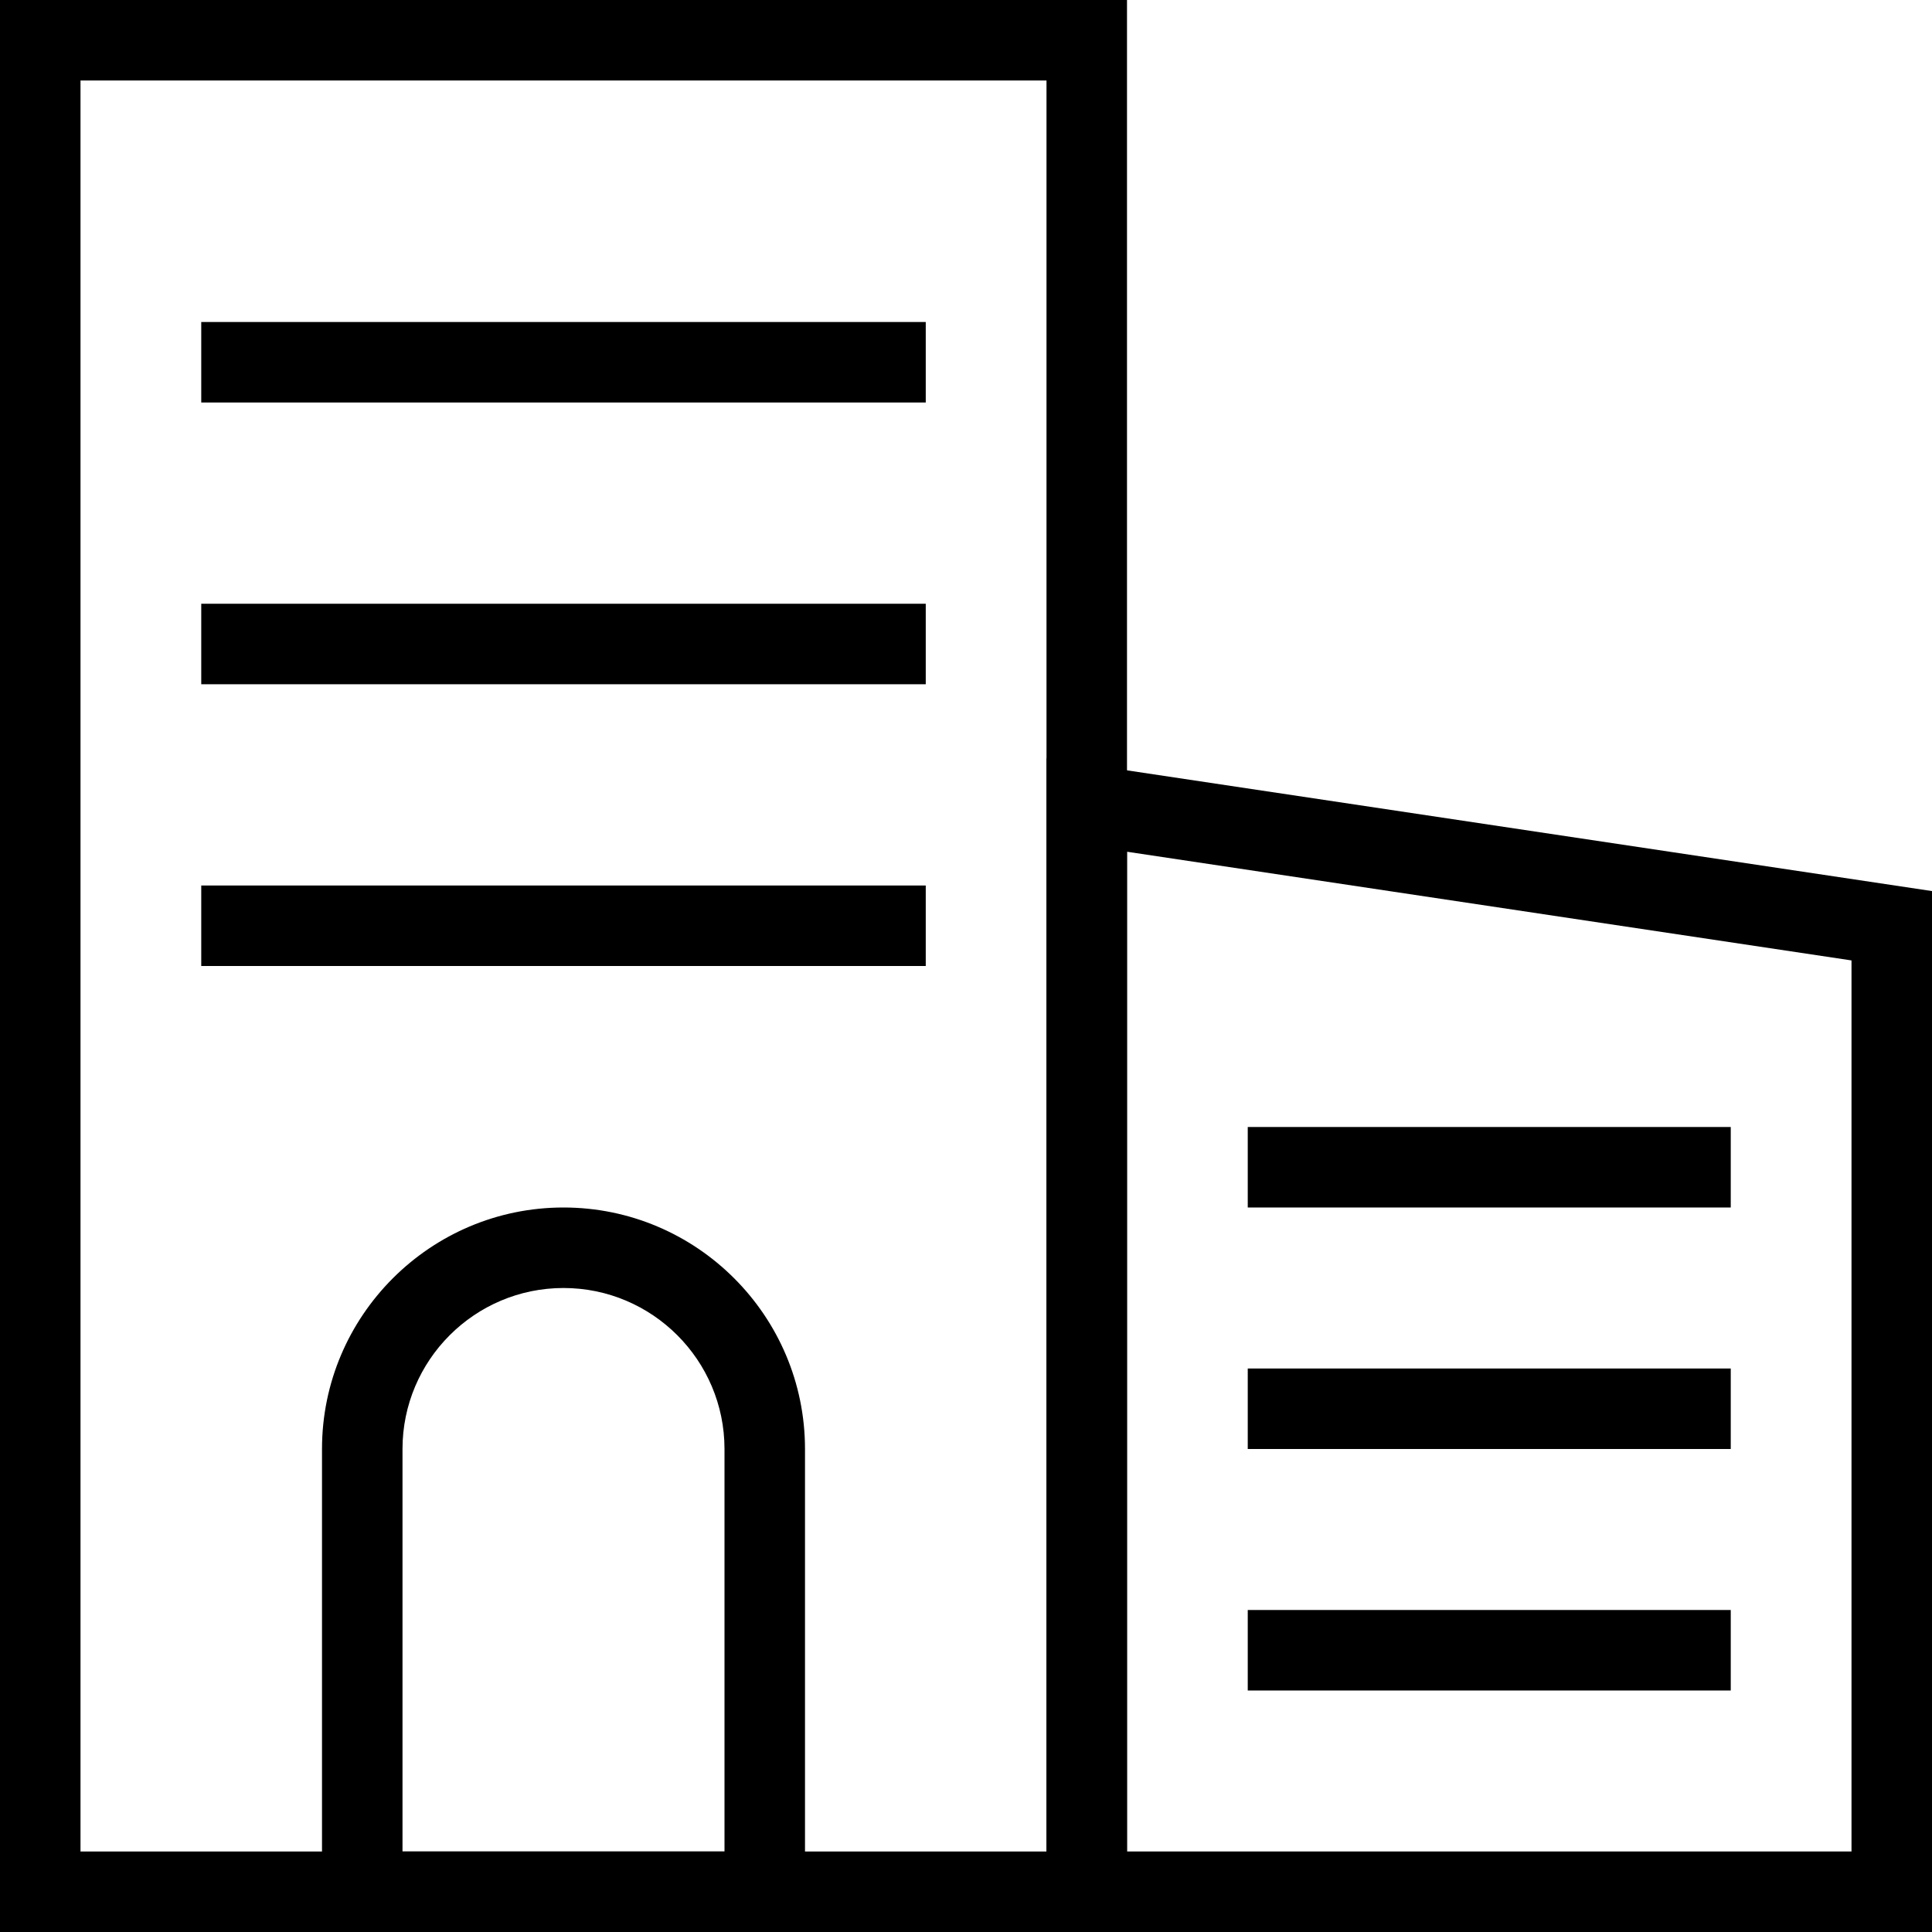
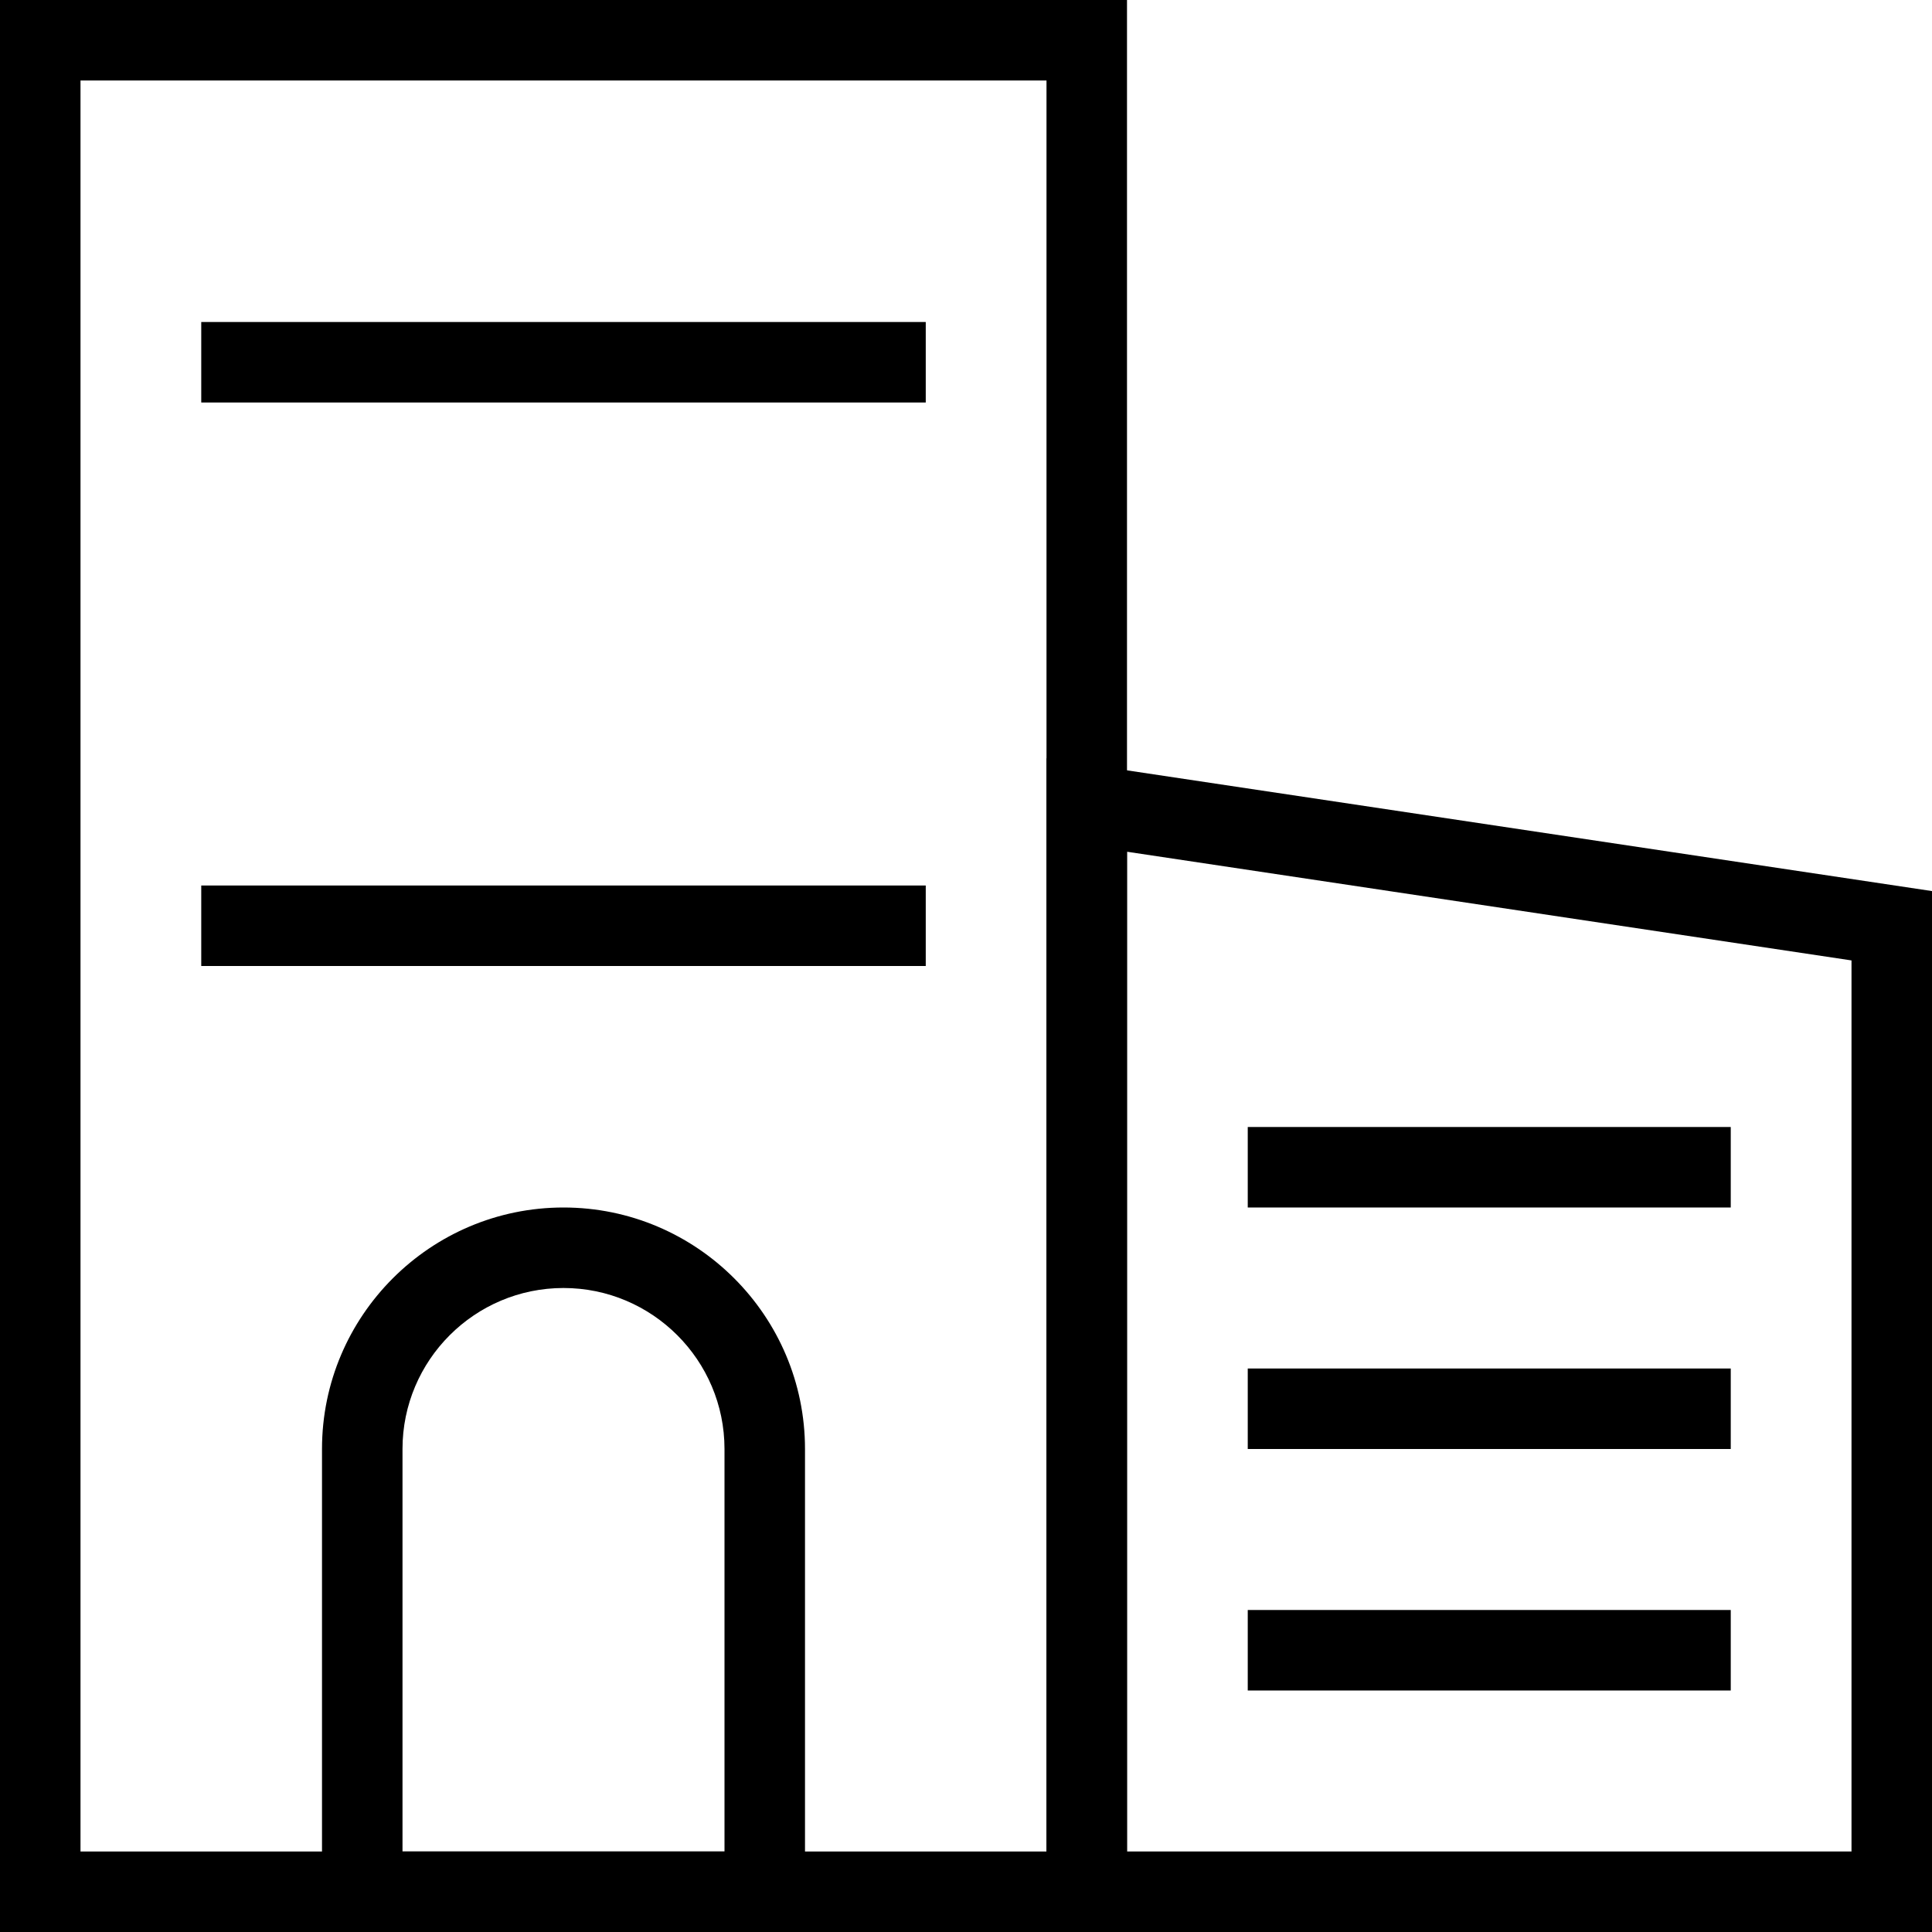
<svg xmlns="http://www.w3.org/2000/svg" width="96" height="96" viewBox="0 0 96 96" fill="none">
  <g style="mix-blend-mode:overlay">
    <path d="M96 96H52V37.678L96 44.277V96ZM56 92H92V47.723L56 42.322V92Z" fill="black" />
    <path d="M56 96H0V0H56V96ZM4 92H52V4H4V92Z" fill="black" />
    <path d="M40 96H16V72C16 65.383 21.383 60 28 60C34.617 60 40 65.383 40 72V96ZM20 92H36V72C36 67.588 32.411 64 28 64C23.589 64 20 67.588 20 72V92Z" fill="black" />
    <path d="M46 16H10V20H46V16Z" fill="black" />
-     <path d="M46 30H10V34H46V30Z" fill="black" />
    <path d="M46 44H10V48H46V44Z" fill="black" />
    <path d="M86 56H62V60H86V56Z" fill="black" />
    <path d="M86 68H62V72H86V68Z" fill="black" />
    <path d="M86 80H62V84H86V80Z" fill="black" />
  </g>
</svg>